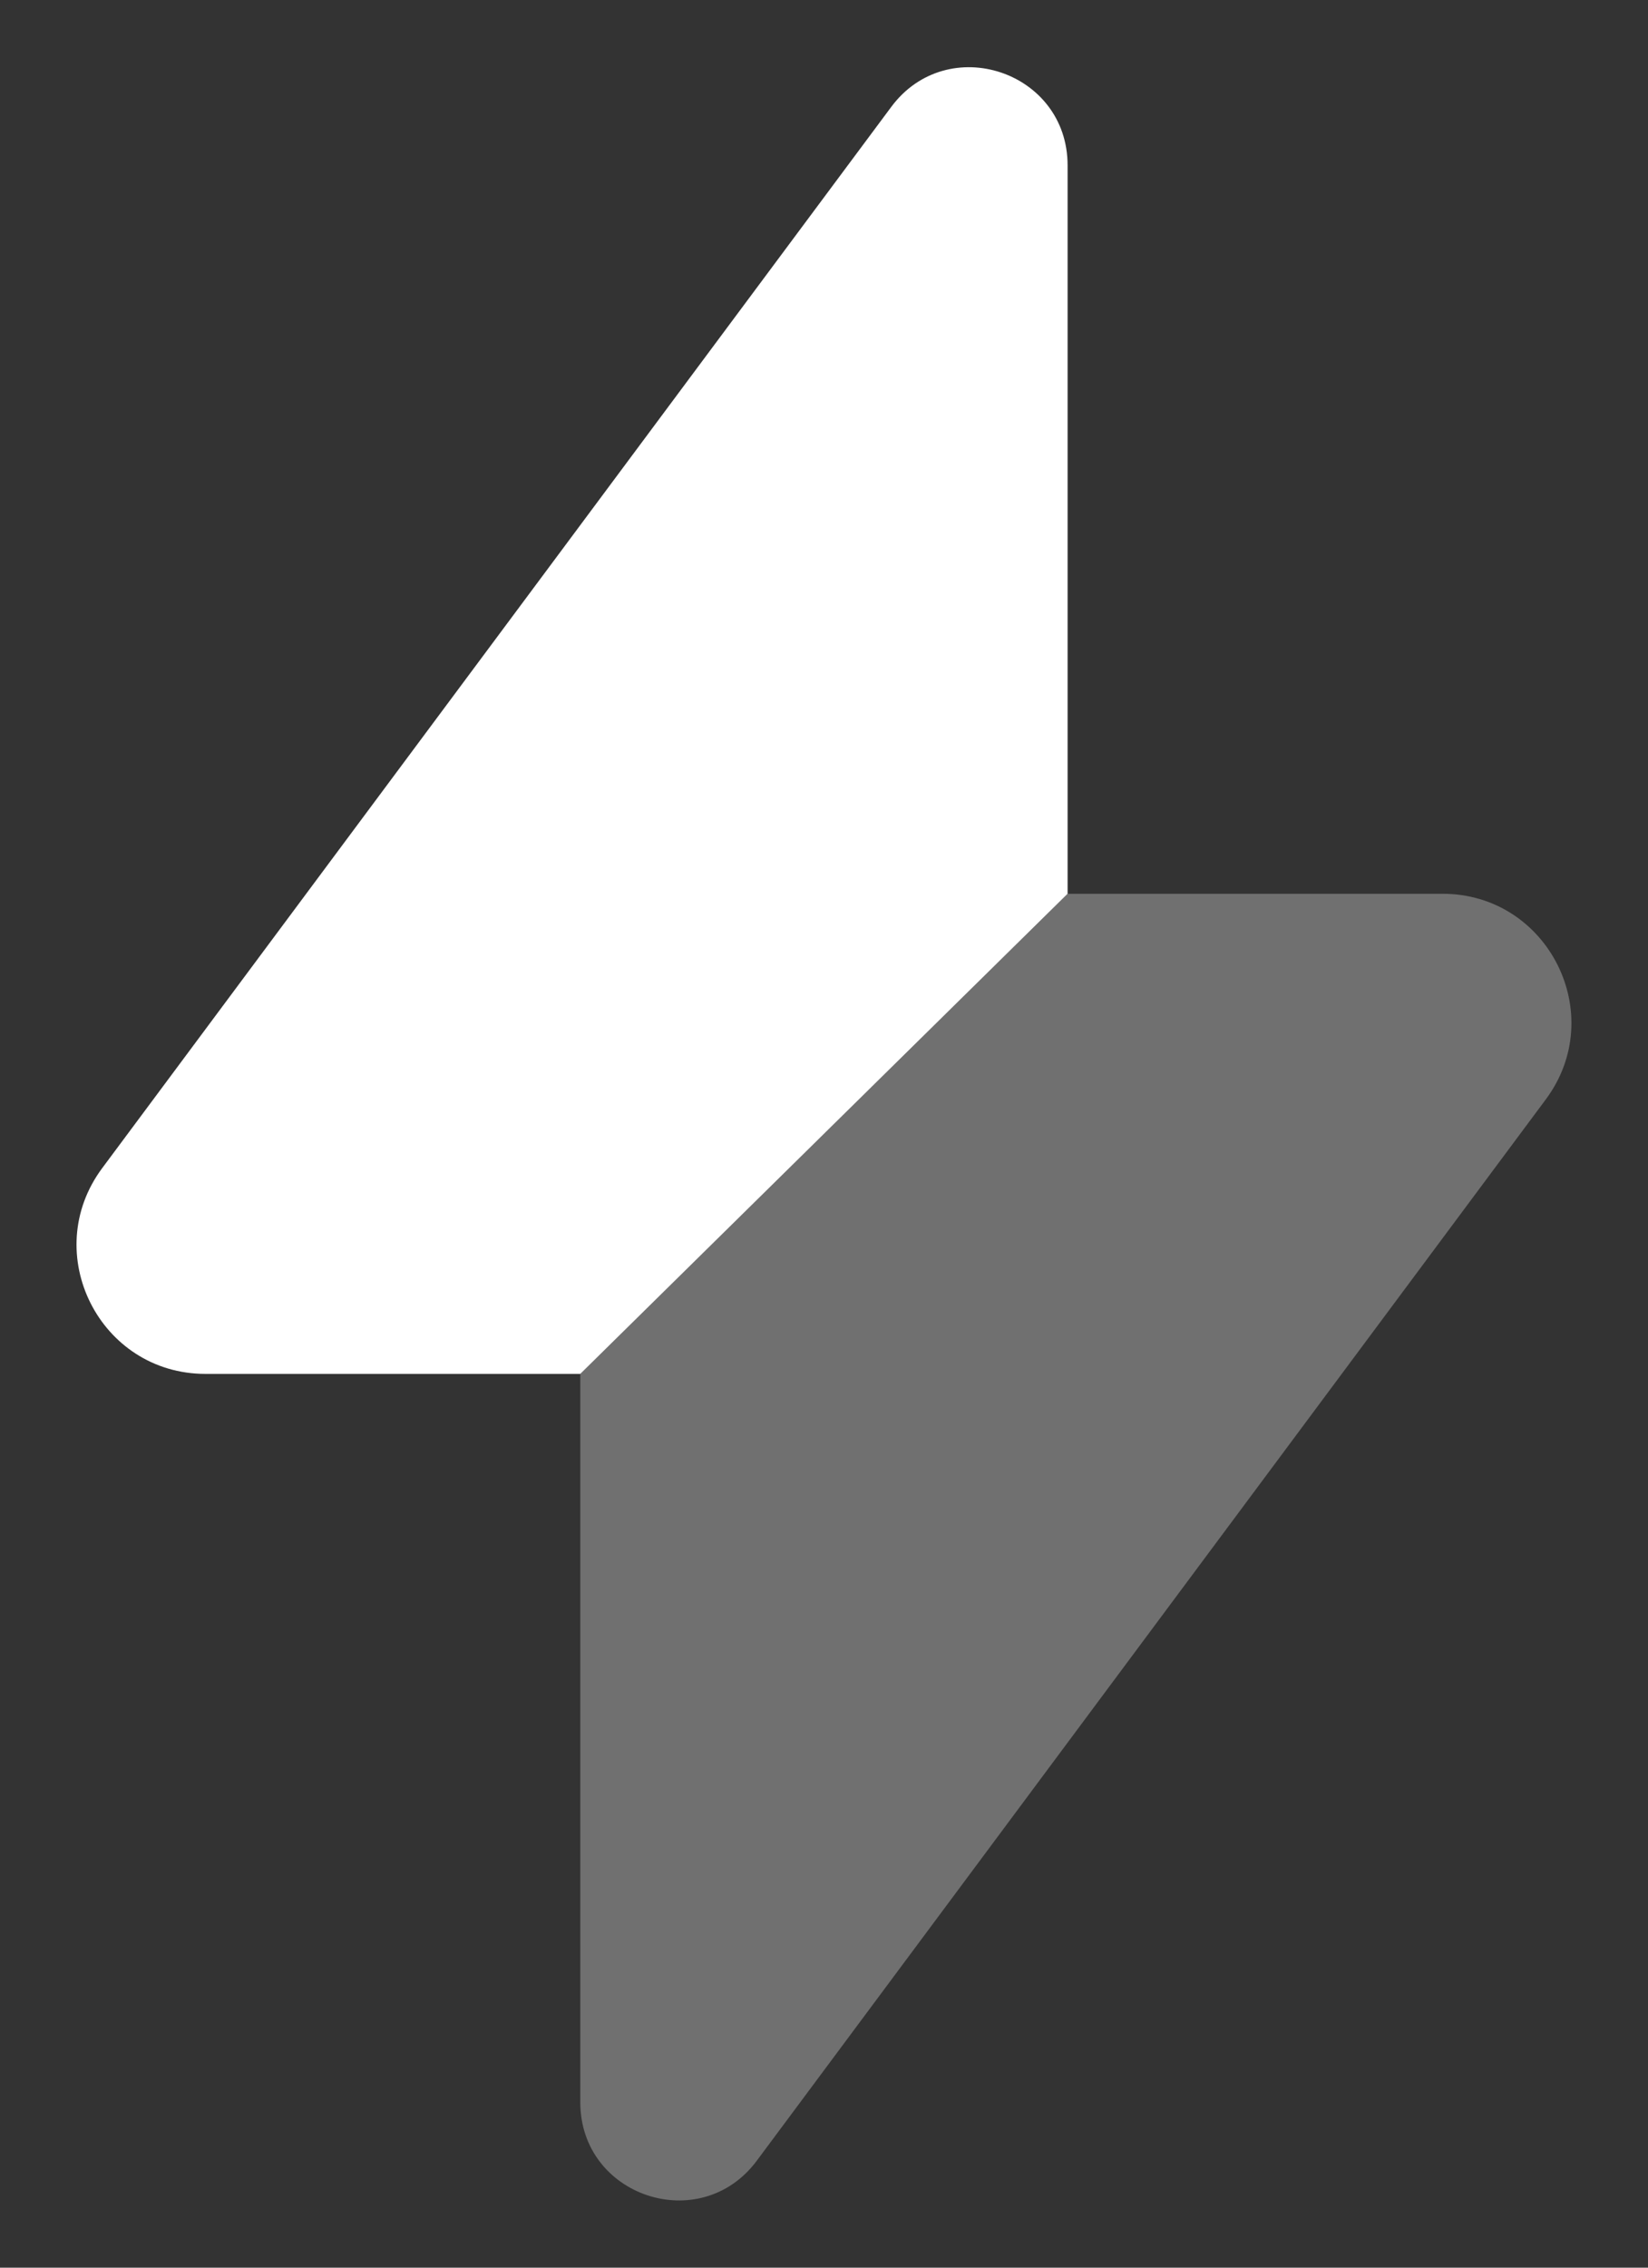
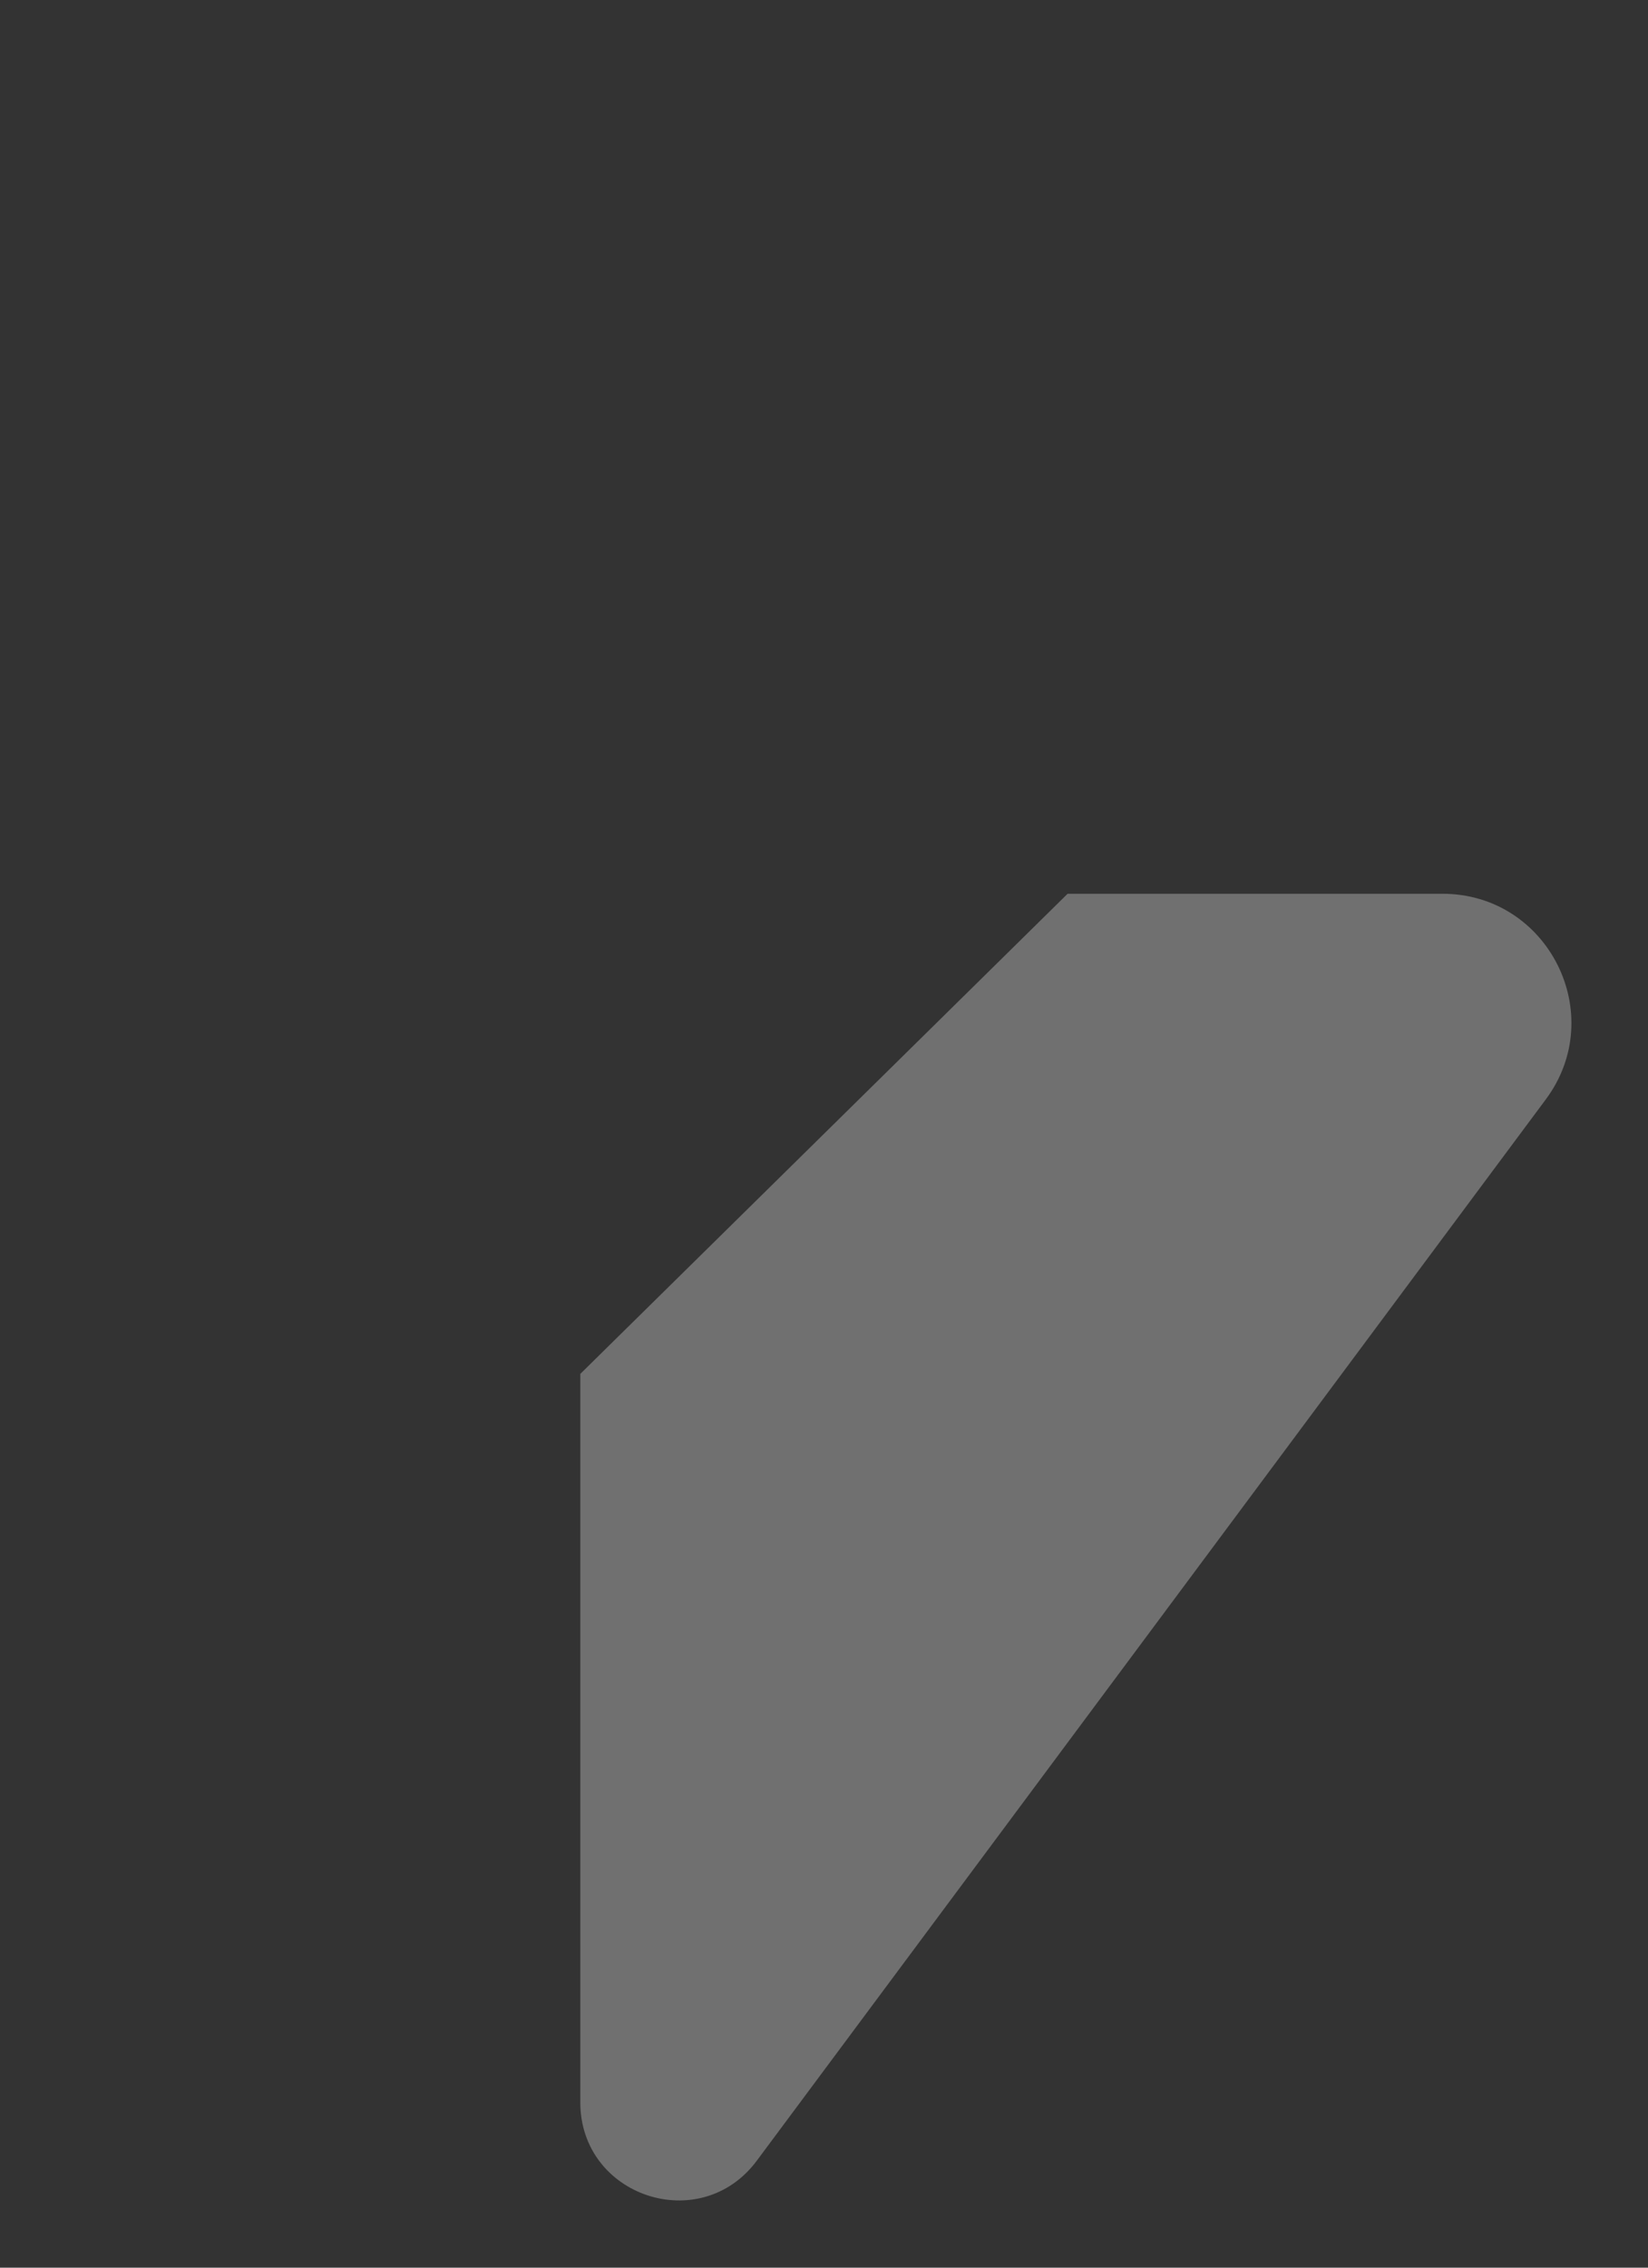
<svg xmlns="http://www.w3.org/2000/svg" width="16" height="22" viewBox="0 0 16 22" fill="none">
  <rect x="0" y="0" width="16" height="22" fill="#333333" stroke="none" />
  <path opacity="0.3" d="M5.634 13.329V20.396C5.634 21.311 6.8 21.697 7.347 20.963L15.007 10.667C15.621 9.843 15.032 8.671 14.005 8.671H10.365L5.634 13.329Z" fill="white" />
-   <path d="M10.365 1.604C10.365 0.689 9.199 0.303 8.653 1.037L0.992 11.333C0.379 12.158 0.967 13.329 1.995 13.329H5.634L10.365 8.671V1.604Z" fill="white" />
</svg>